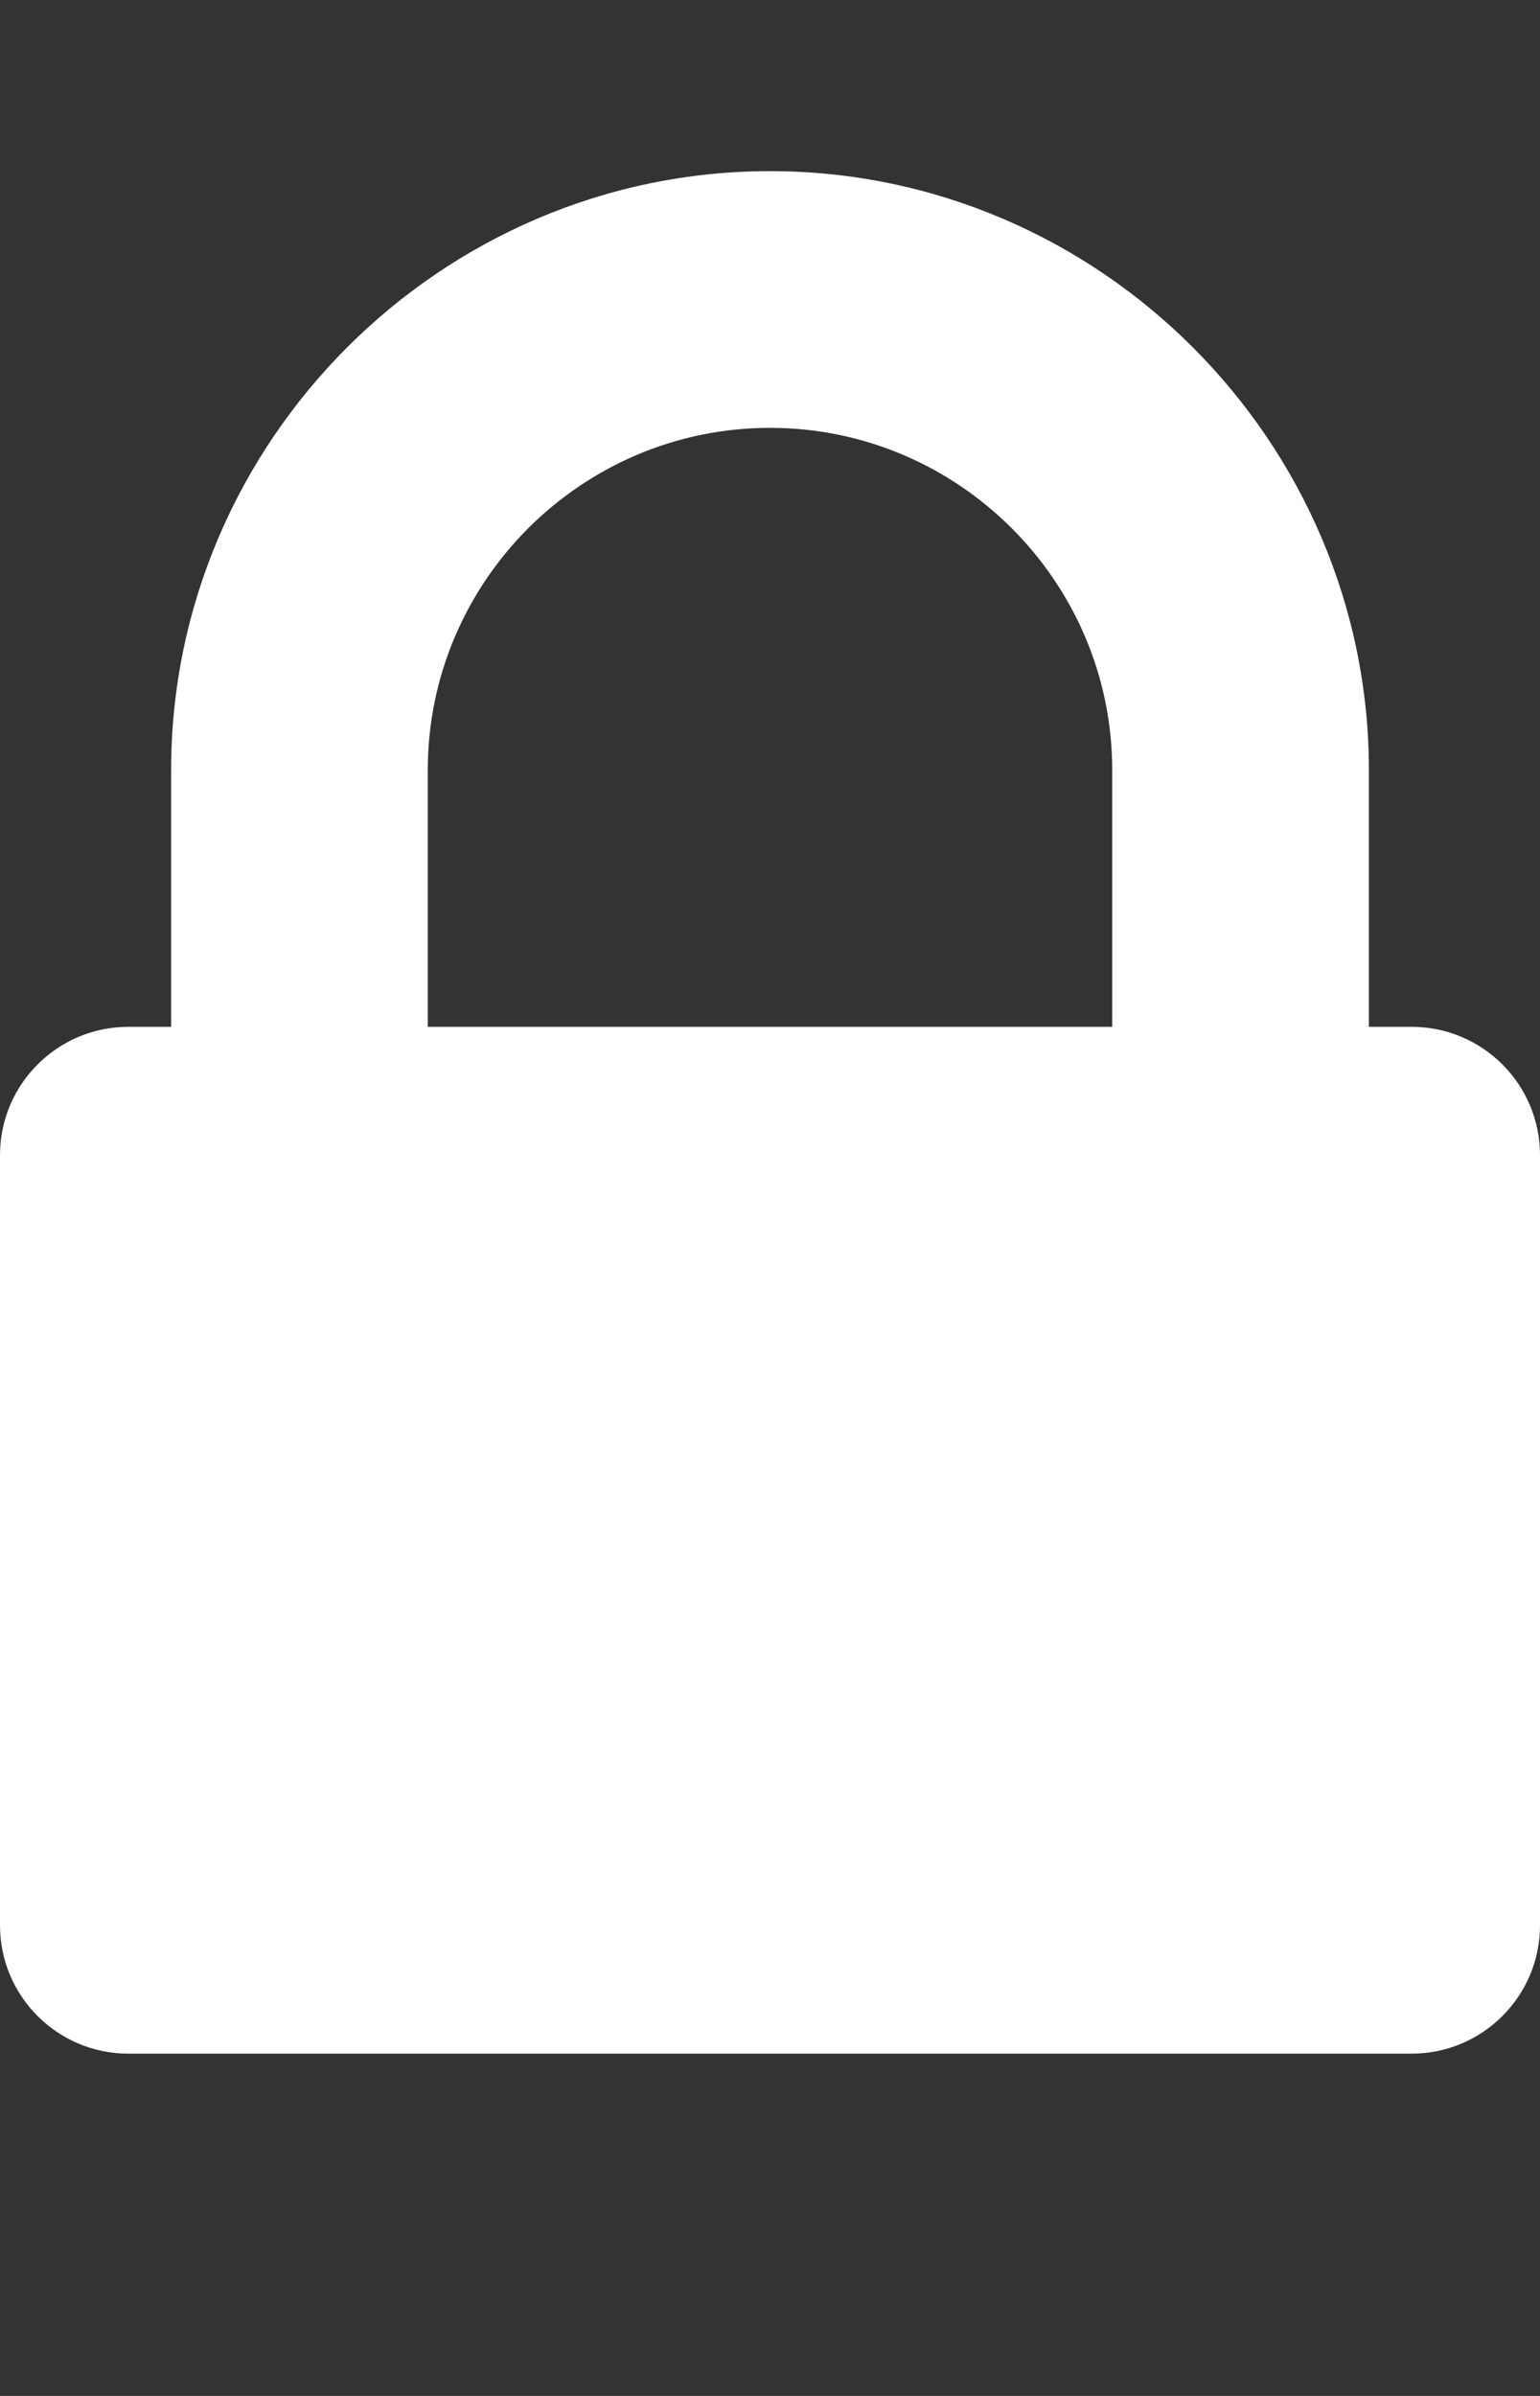
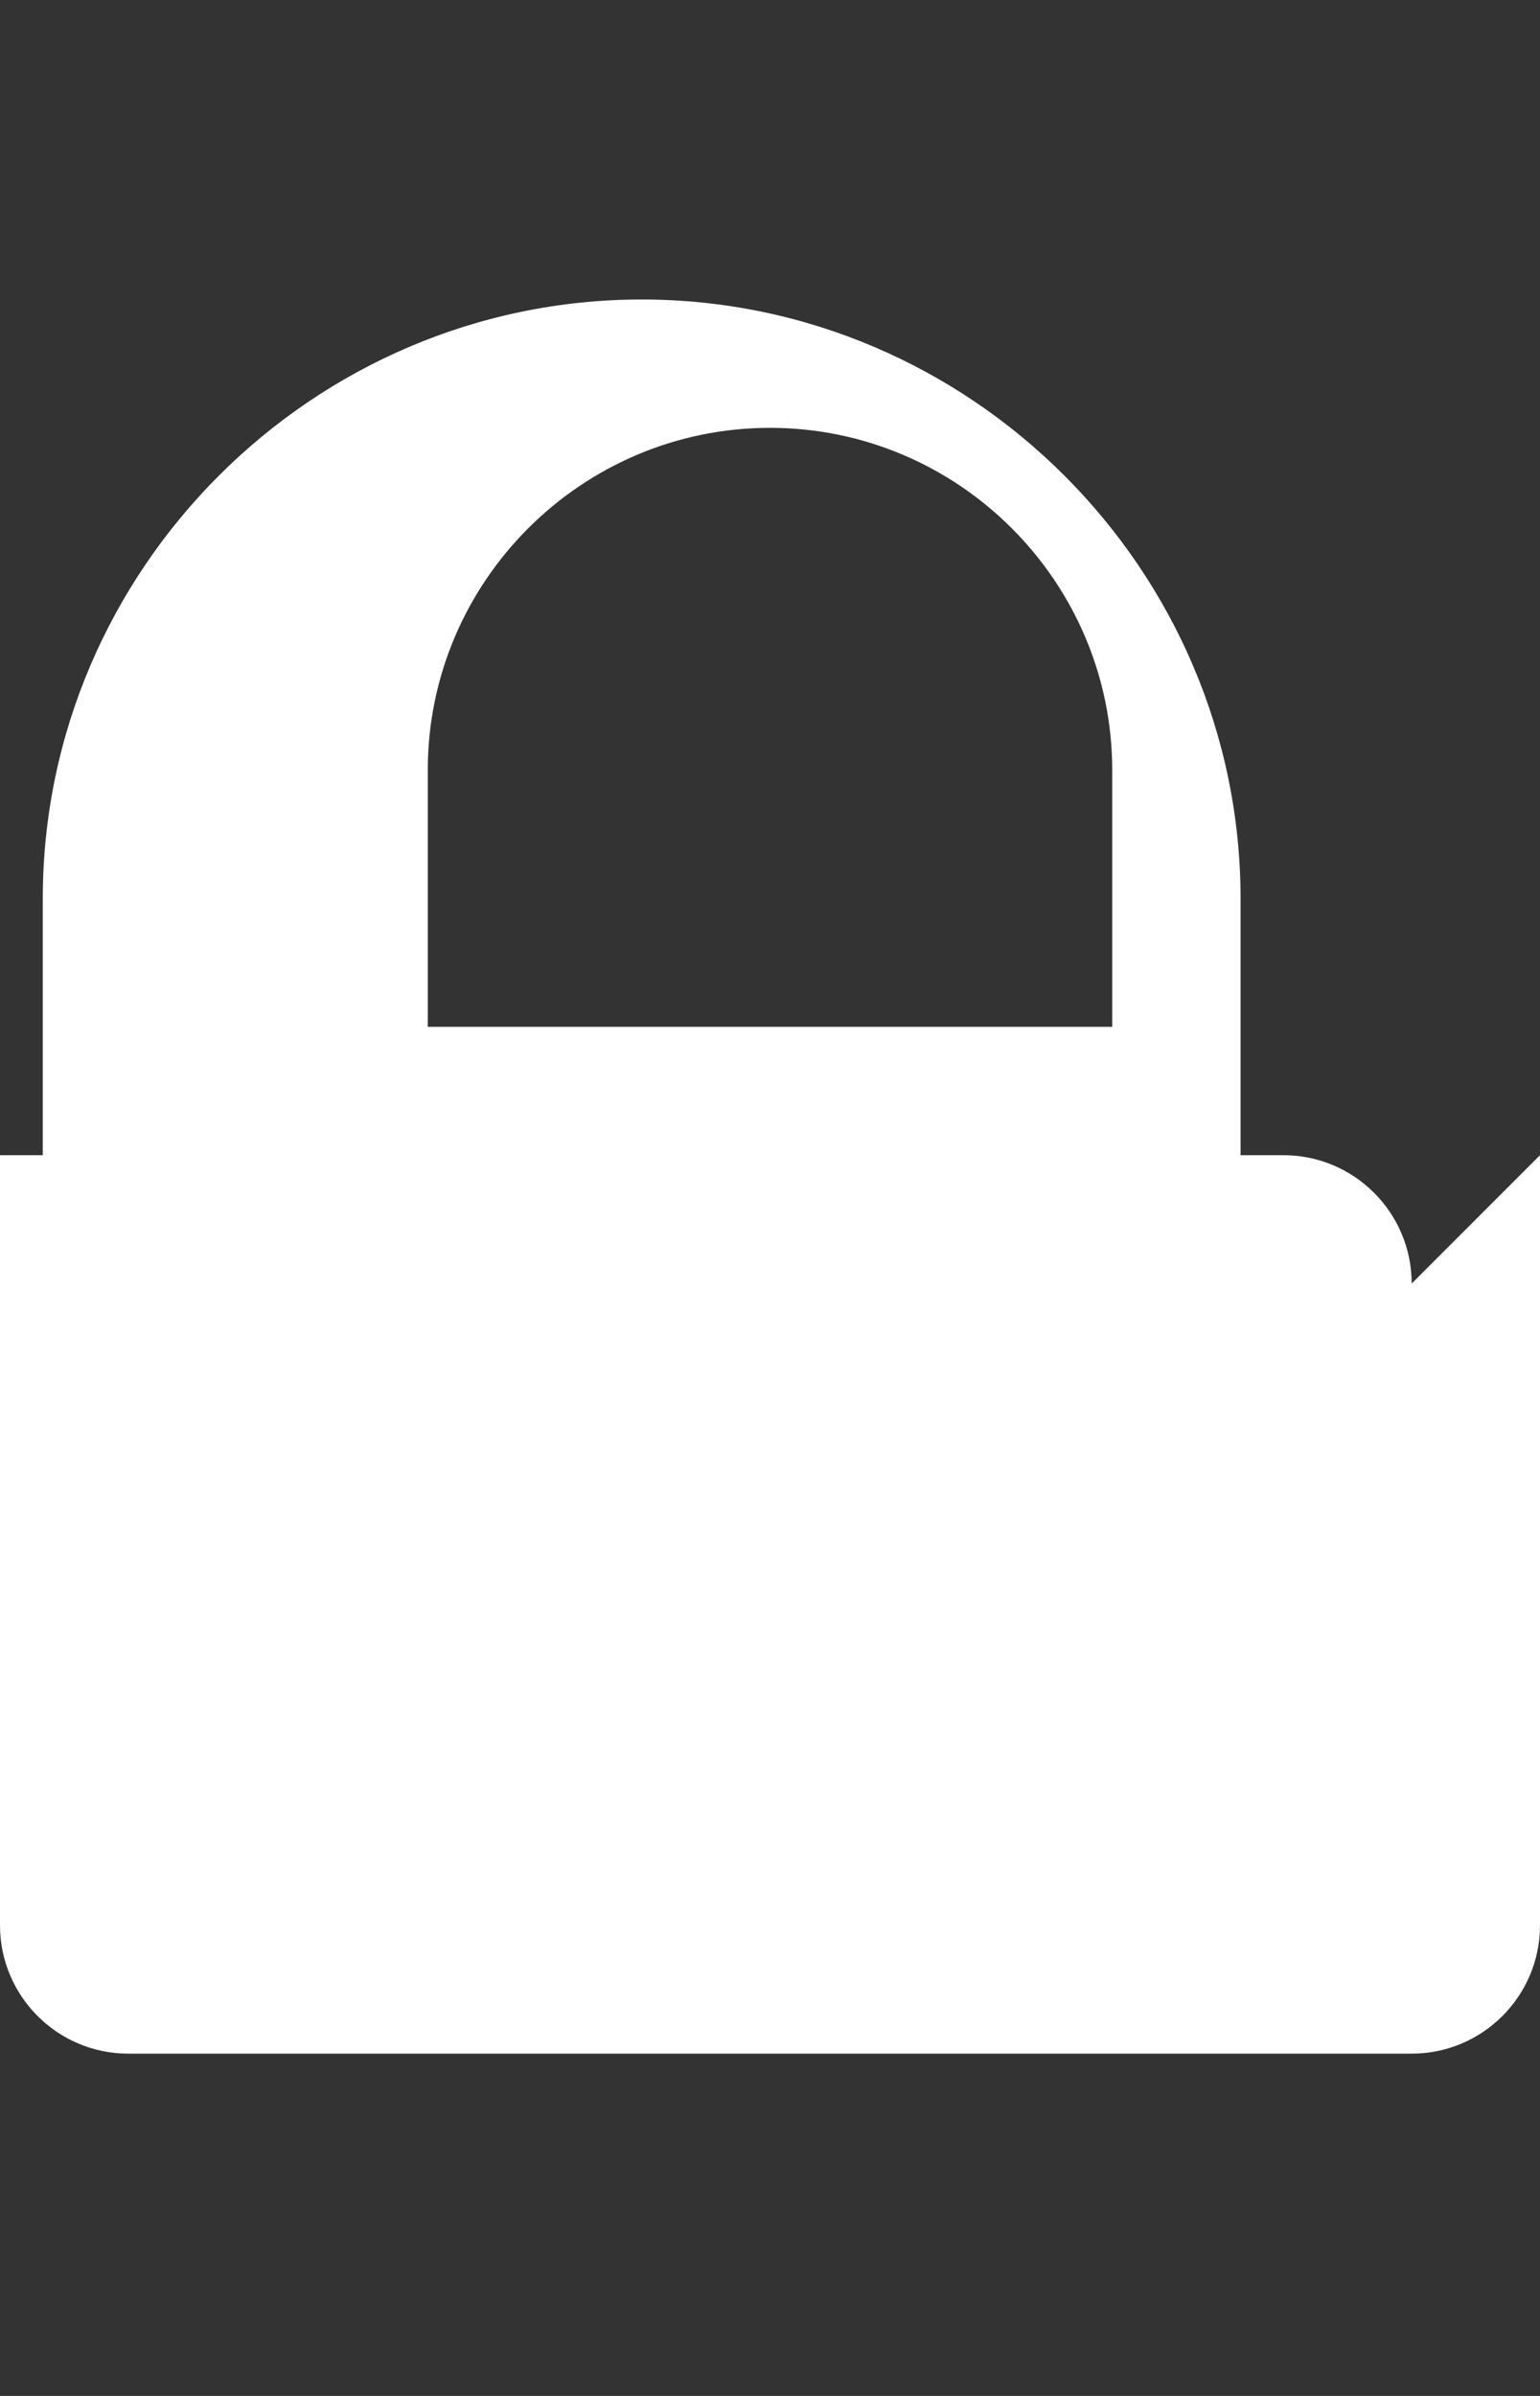
<svg xmlns="http://www.w3.org/2000/svg" viewBox="0 0 18 28" id="FontAwesomeicon-lock">
  <rect x="0" y="0" width="18" height="28" fill="#333333" stroke="none" />
-   <path fill="#fff" d="M5 12h8v-3c0-2.203-1.797-4-4-4s-4 1.797-4 4v3zM18 13.5v9c0 0.828-0.672 1.5-1.5 1.5h-15c-0.828 0-1.5-0.672-1.5-1.5v-9c0-0.828 0.672-1.5 1.5-1.5h0.5v-3c0-3.844 3.156-7 7-7s7 3.156 7 7v3h0.5c0.828 0 1.5 0.672 1.5 1.5z" />
+   <path fill="#fff" d="M5 12h8v-3c0-2.203-1.797-4-4-4s-4 1.797-4 4v3zM18 13.5v9c0 0.828-0.672 1.5-1.5 1.5h-15c-0.828 0-1.5-0.672-1.5-1.5v-9h0.5v-3c0-3.844 3.156-7 7-7s7 3.156 7 7v3h0.5c0.828 0 1.5 0.672 1.5 1.5z" />
</svg>